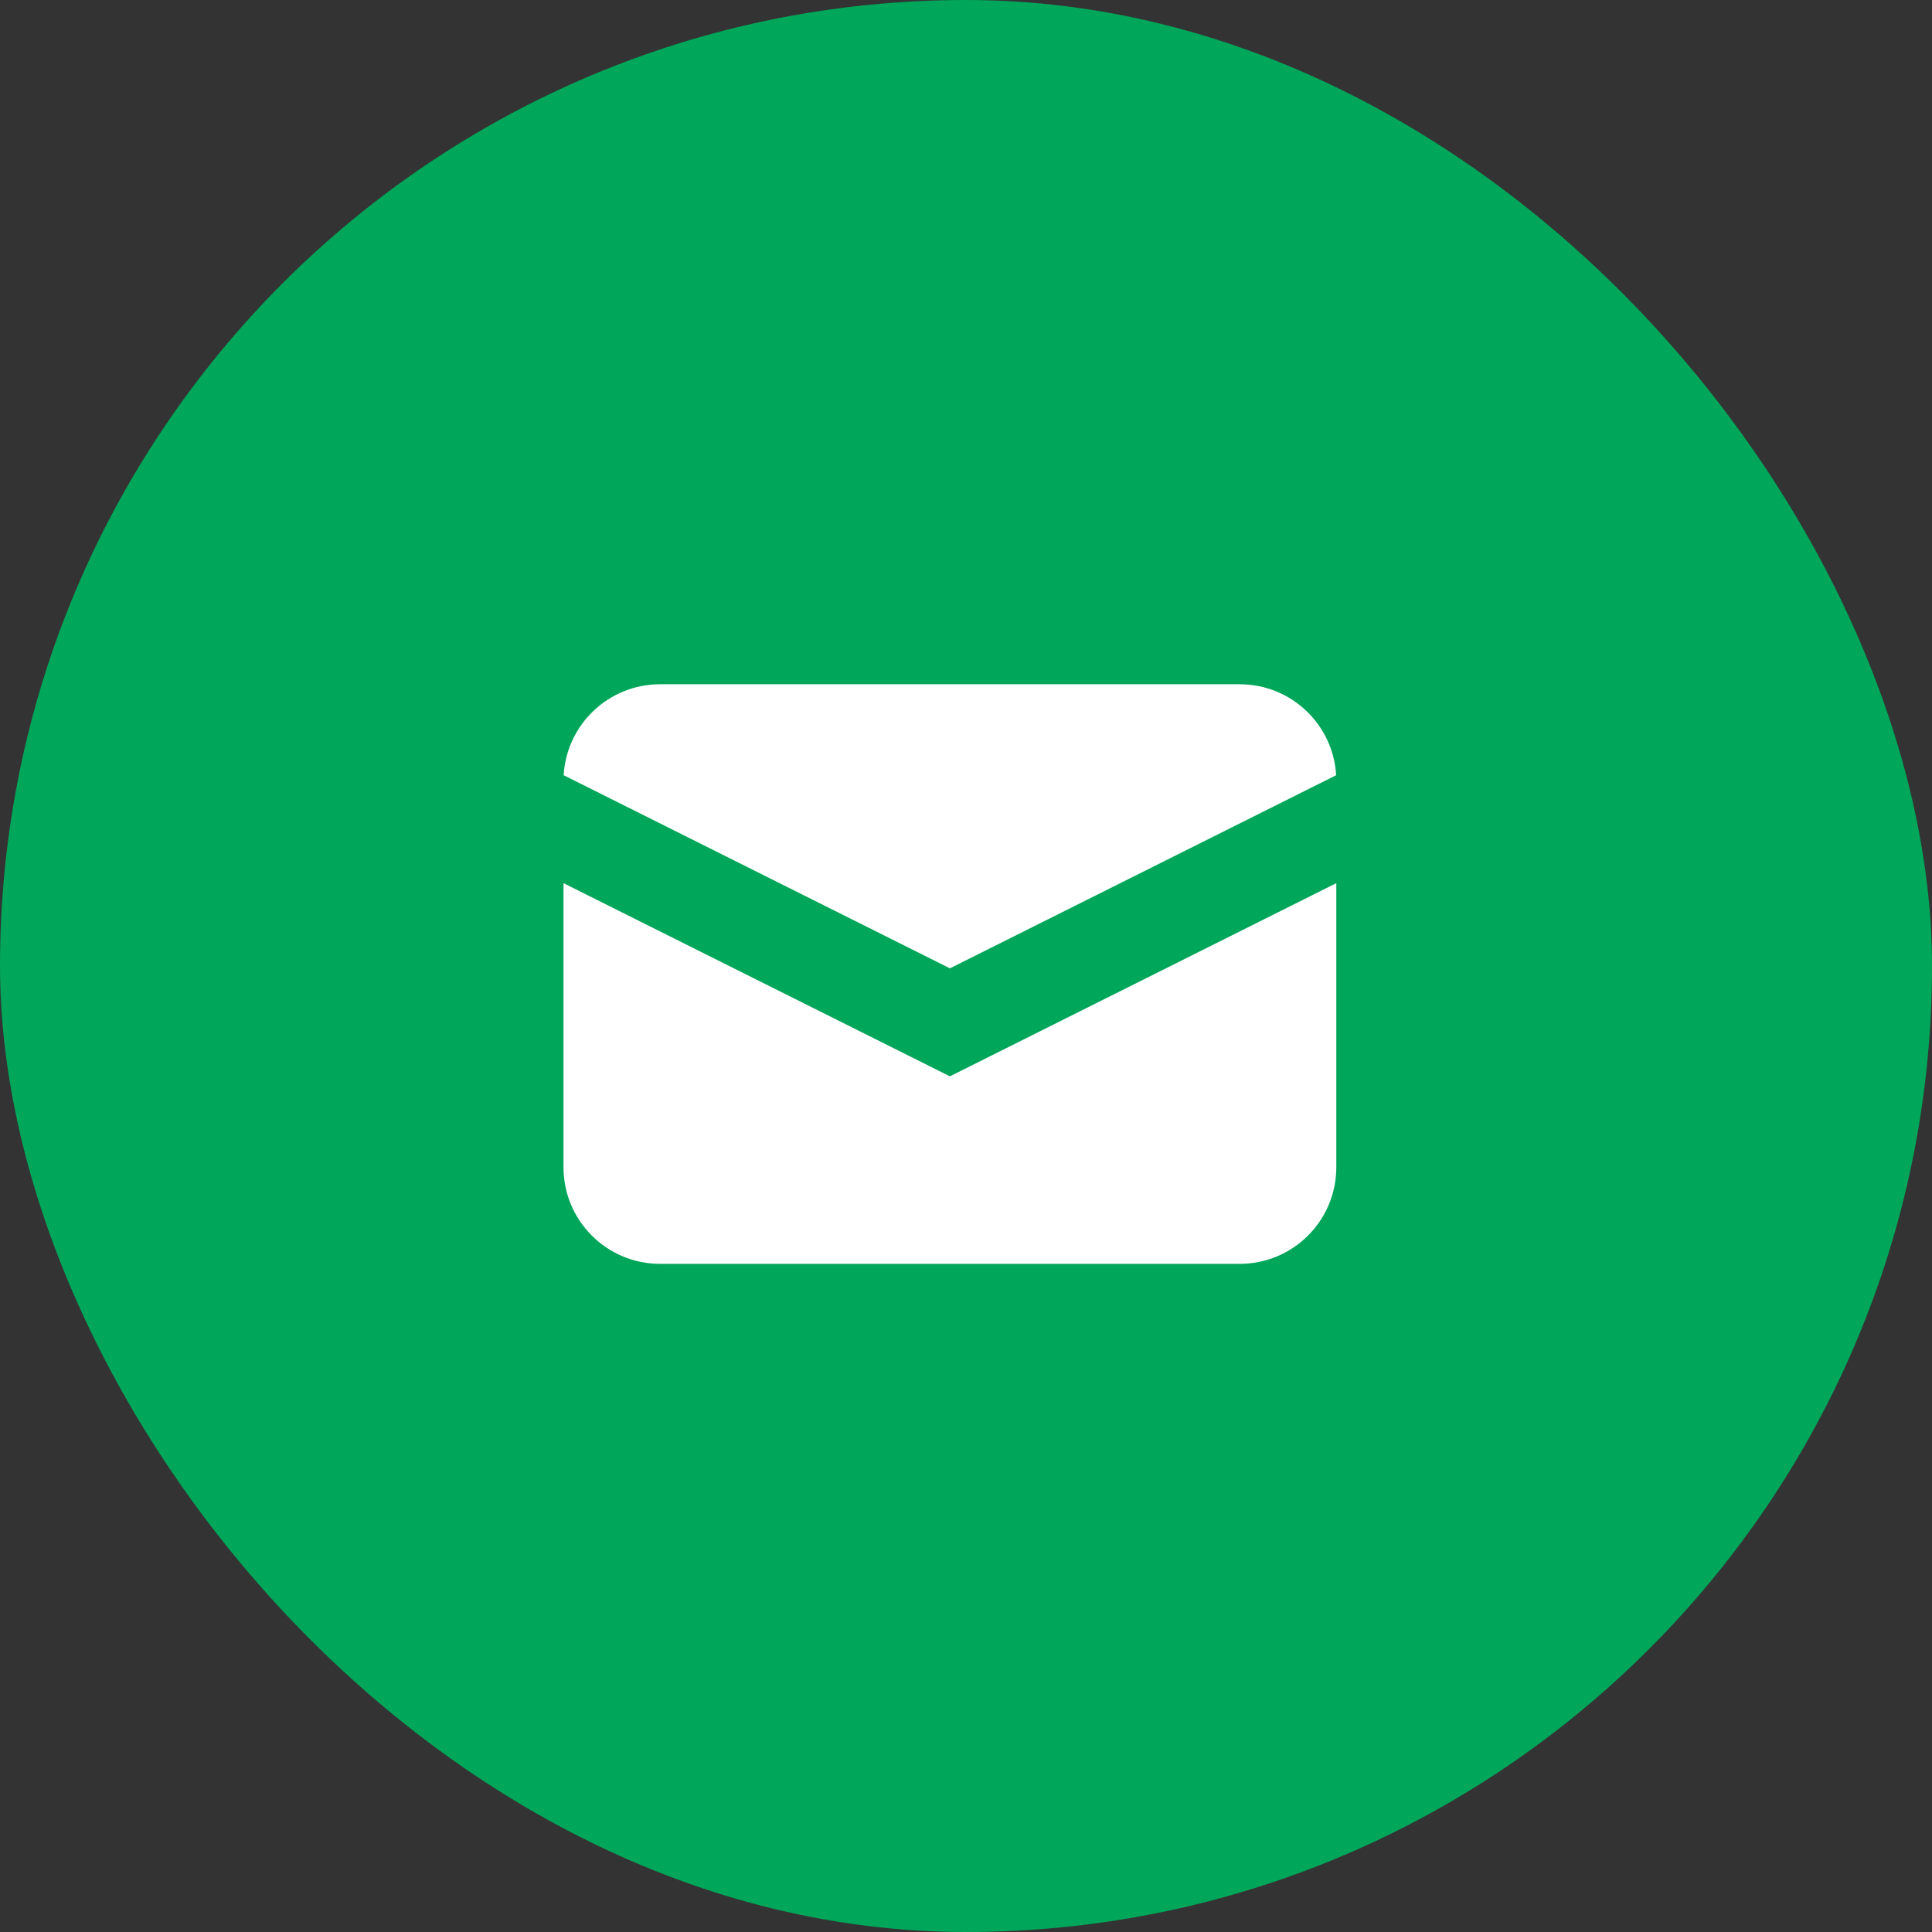
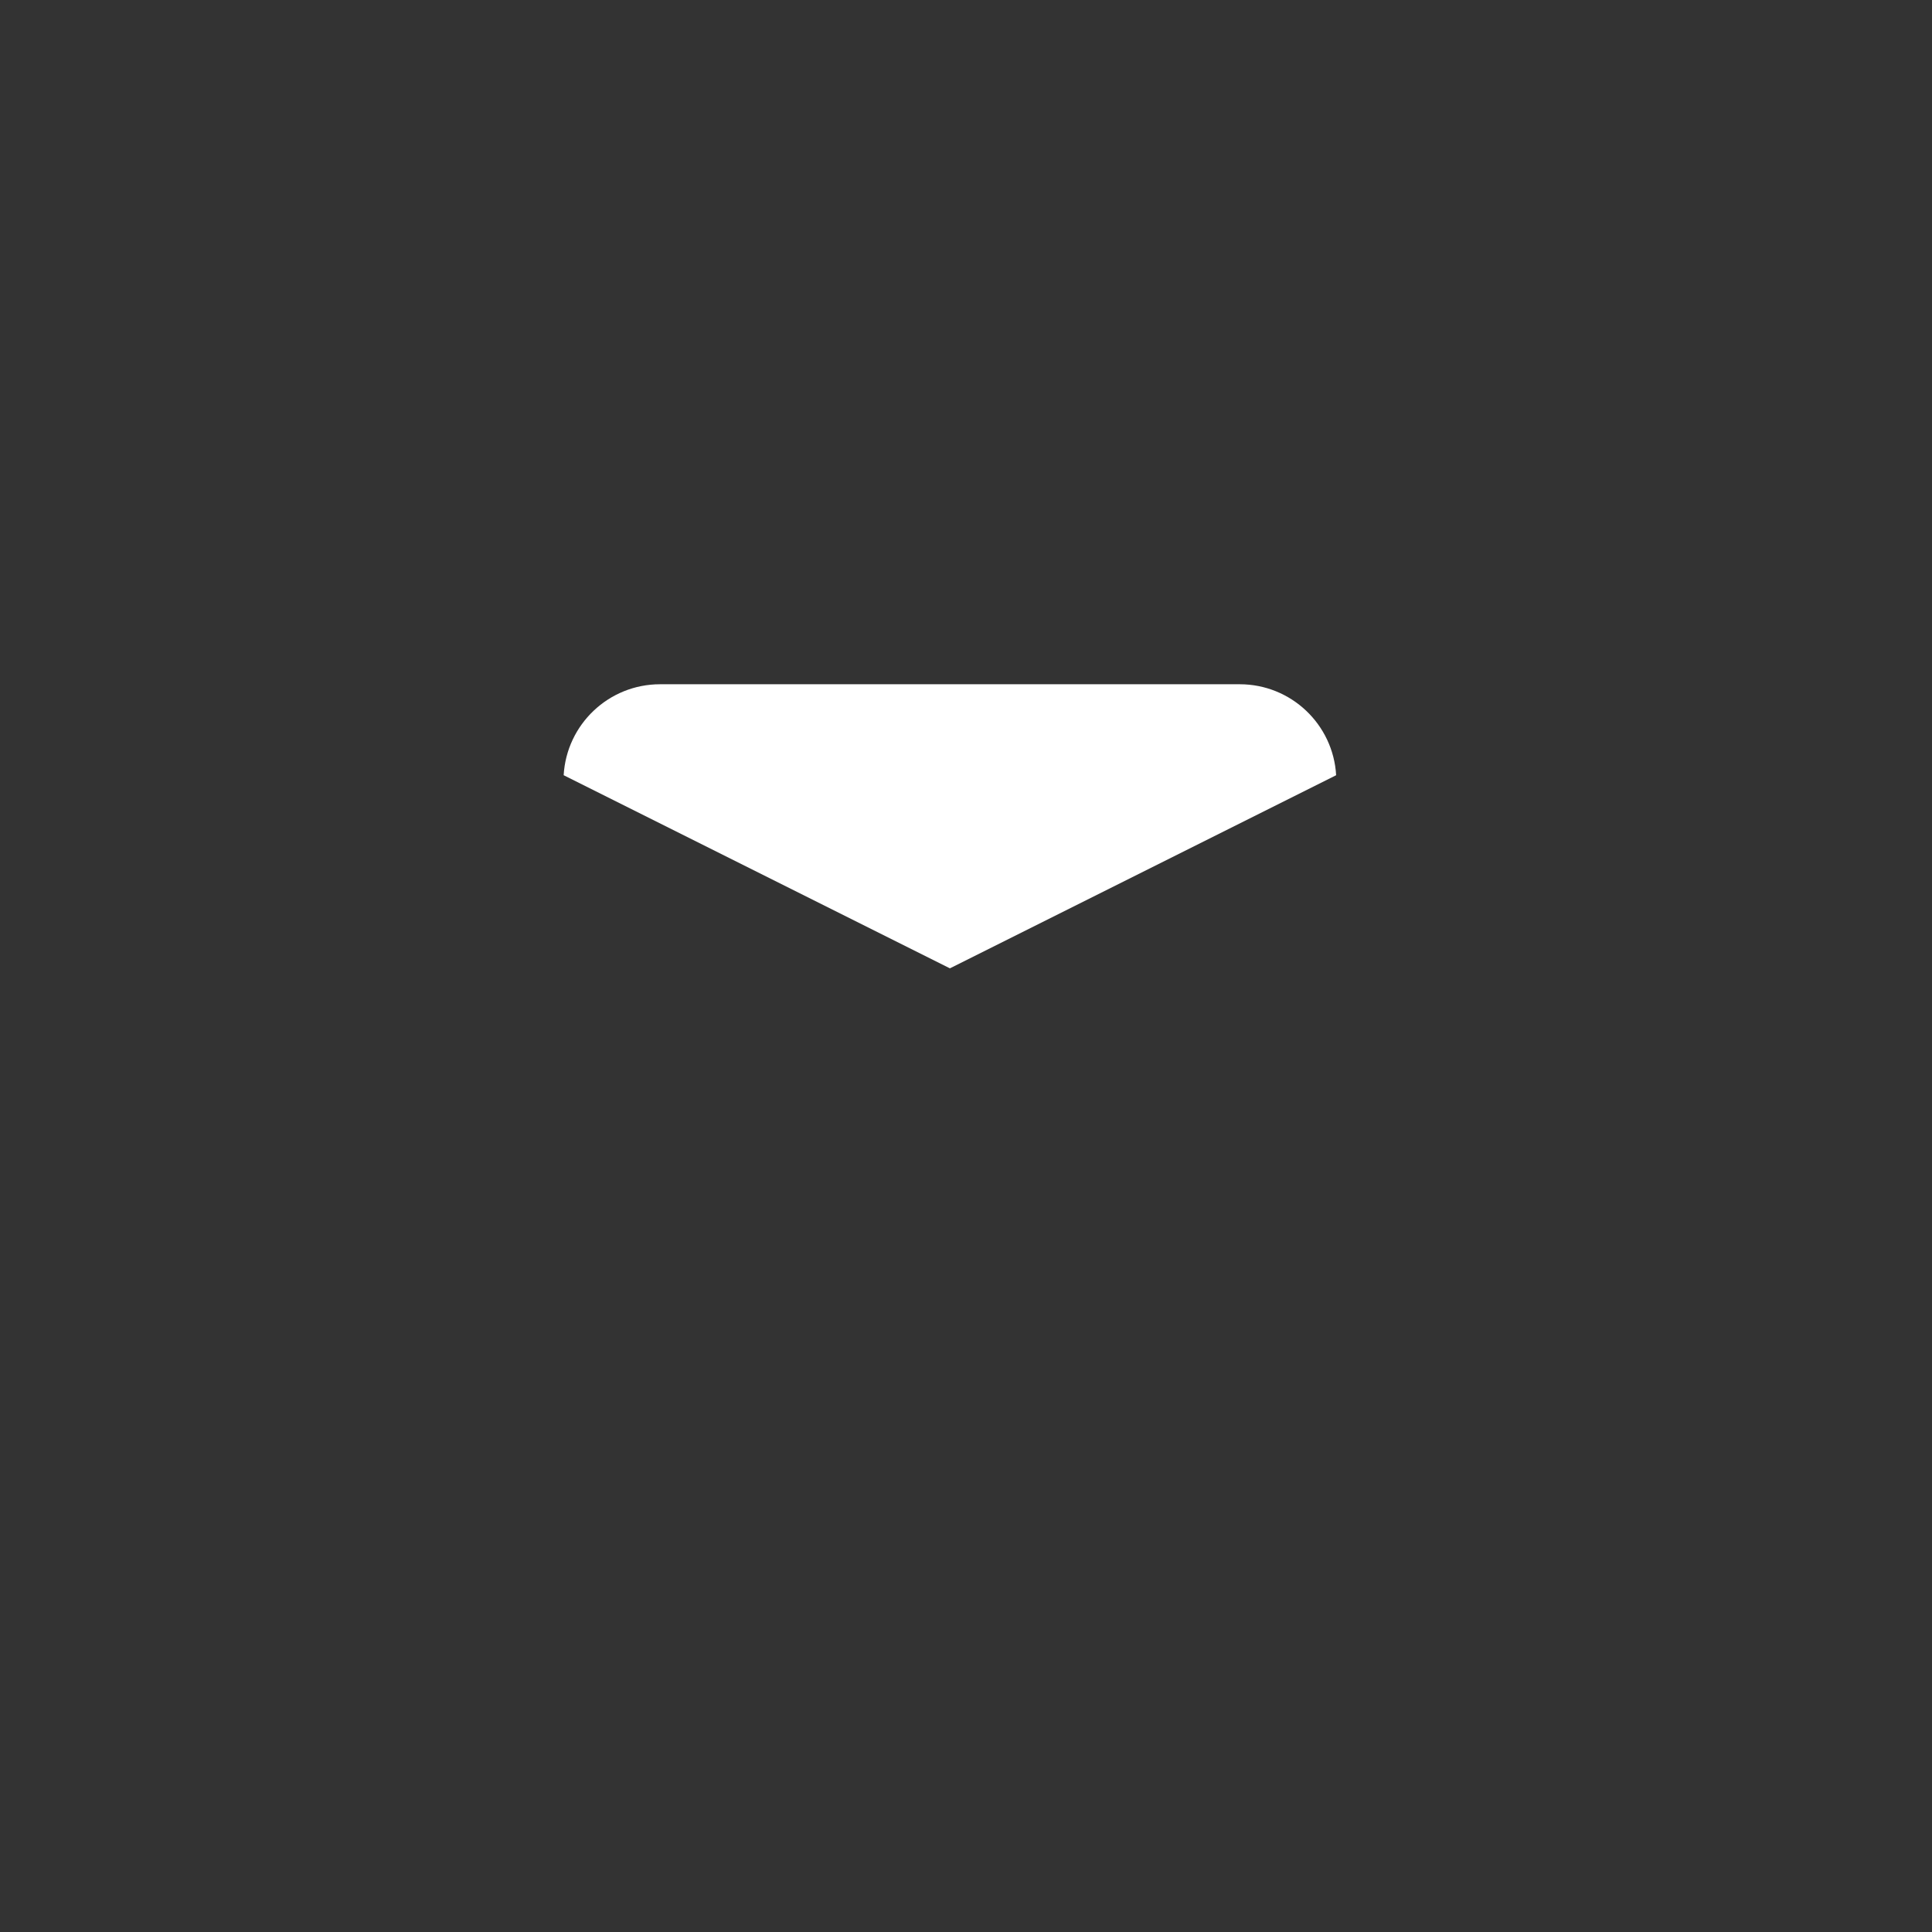
<svg xmlns="http://www.w3.org/2000/svg" width="48" height="48" viewBox="0 0 48 48" fill="none">
  <rect x="0" y="0" width="48" height="48" fill="#333333" stroke="none" />
-   <rect width="48" height="48" rx="24" fill="#00A659" />
  <path d="M14.004 19.26L23.6 24.058L33.196 19.26C33.124 18 32.079 17 30.8 17H16.4C15.121 17 14.076 18 14.004 19.26Z" fill="white" />
-   <path d="M33.2 21.942L23.6 26.741L14 21.942V29C14 30.326 15.075 31.4 16.4 31.4H30.8C32.126 31.4 33.2 30.326 33.2 29V21.942Z" fill="white" />
</svg>